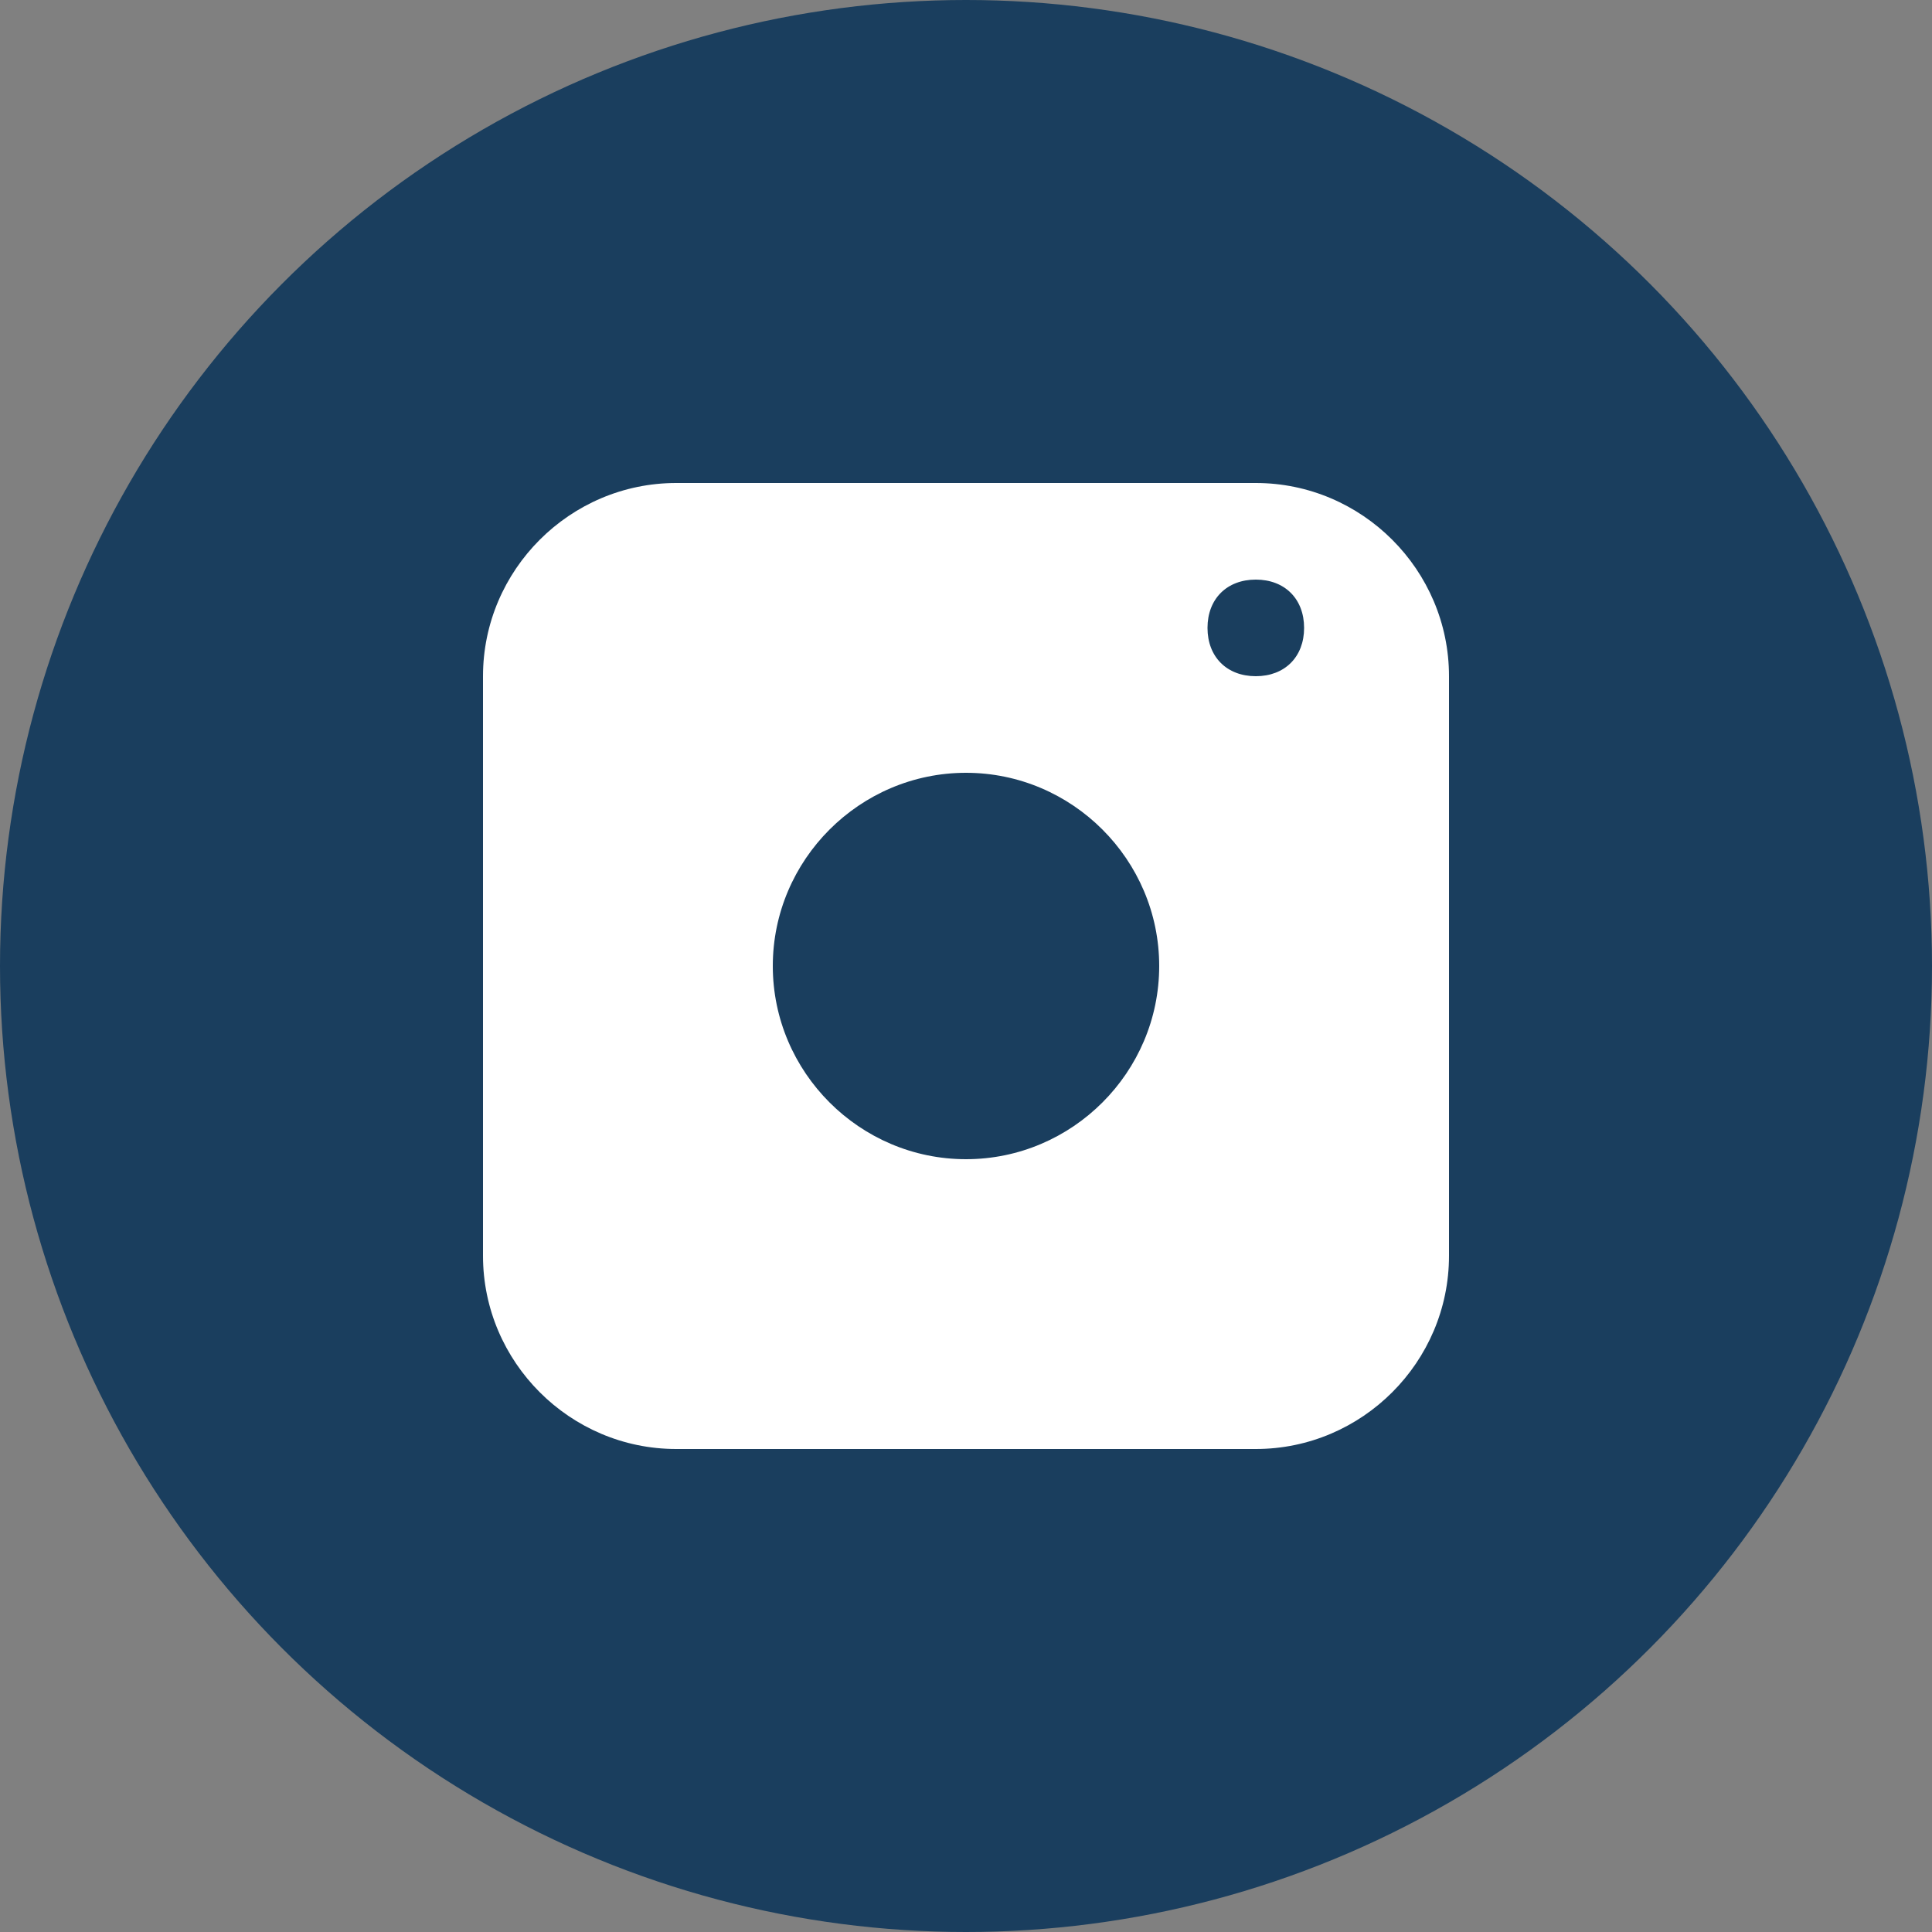
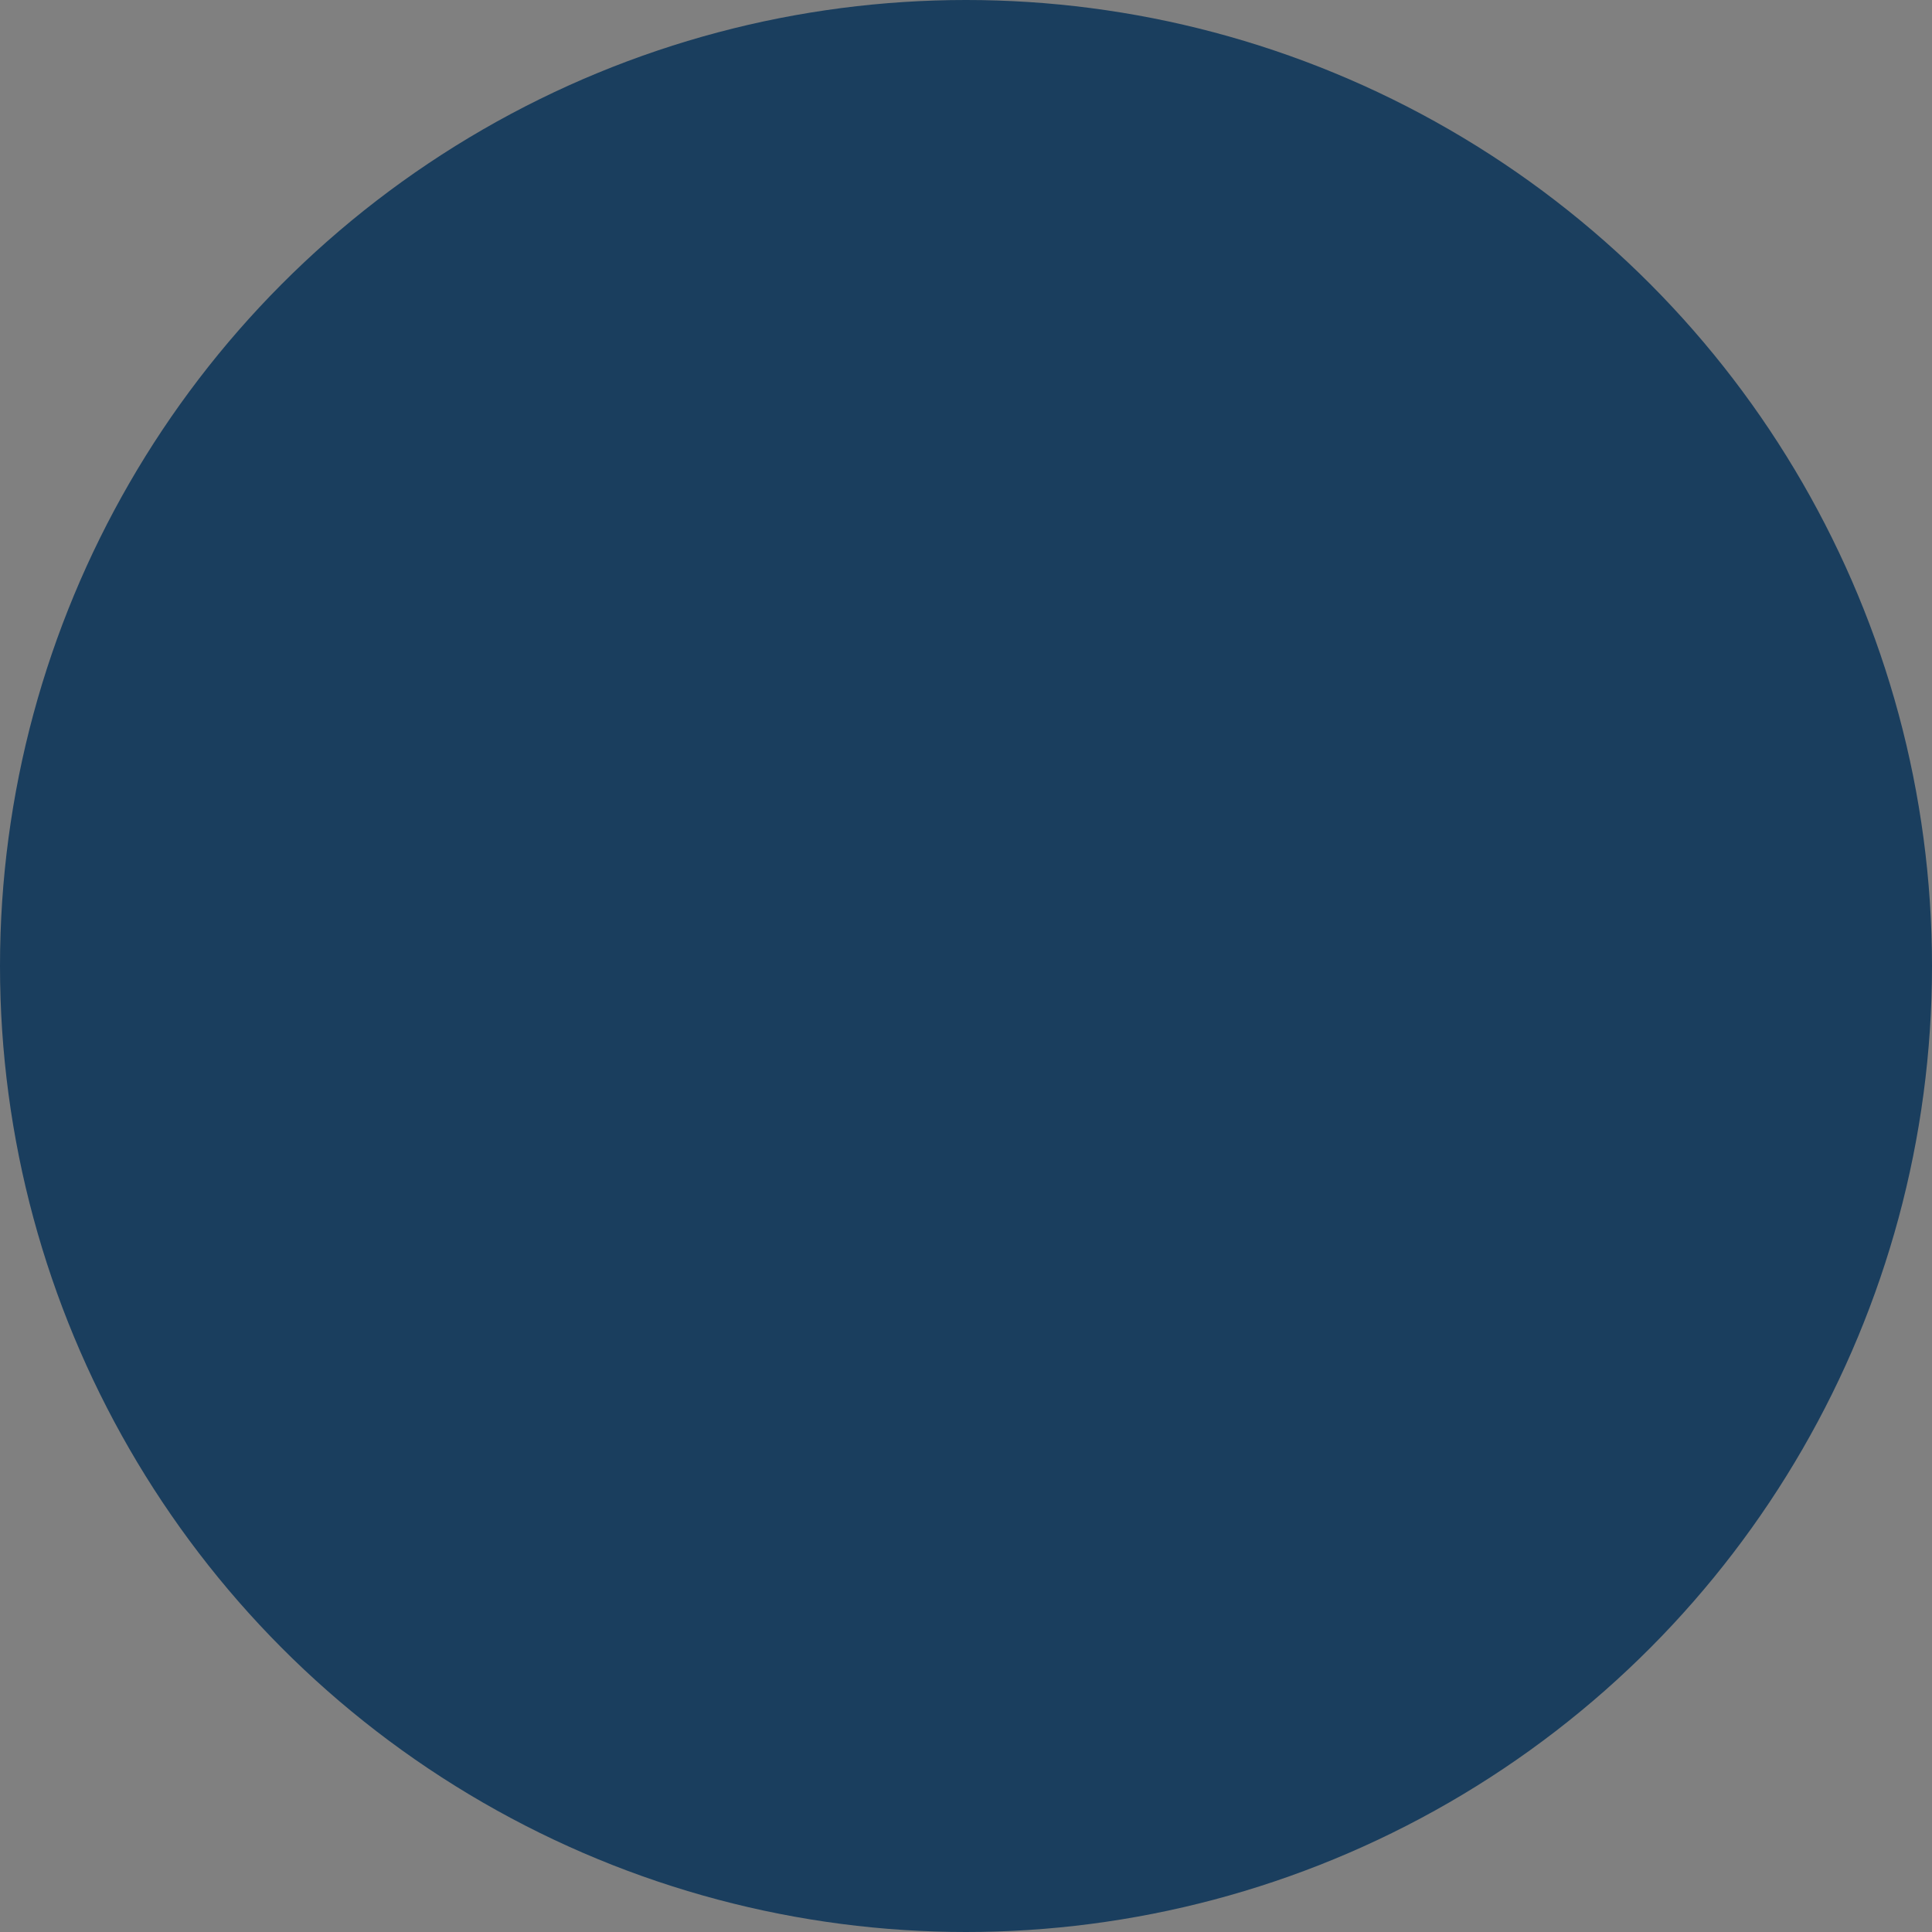
<svg xmlns="http://www.w3.org/2000/svg" width="40" height="40" viewBox="0 0 40 40">
  <rect x="0" y="0" width="40" height="40" fill="#808080" stroke="none" />
  <circle cx="20" cy="20" r="20" fill="#1a3e5e" />
-   <path d="M26,10H14c-2.2,0-4,1.8-4,4v12c0,2.2,1.8,4,4,4h12c2.2,0,4-1.8,4-4V14C30,11.8,28.2,10,26,10z M20,24c-2.2,0-4-1.8-4-4s1.8-4,4-4s4,1.8,4,4S22.2,24,20,24z M26,14c-0.6,0-1-0.4-1-1s0.4-1,1-1s1,0.4,1,1S26.6,14,26,14z" fill="white" />
  <circle cx="20" cy="20" r="3.5" fill="#1a3e5e" />
</svg>